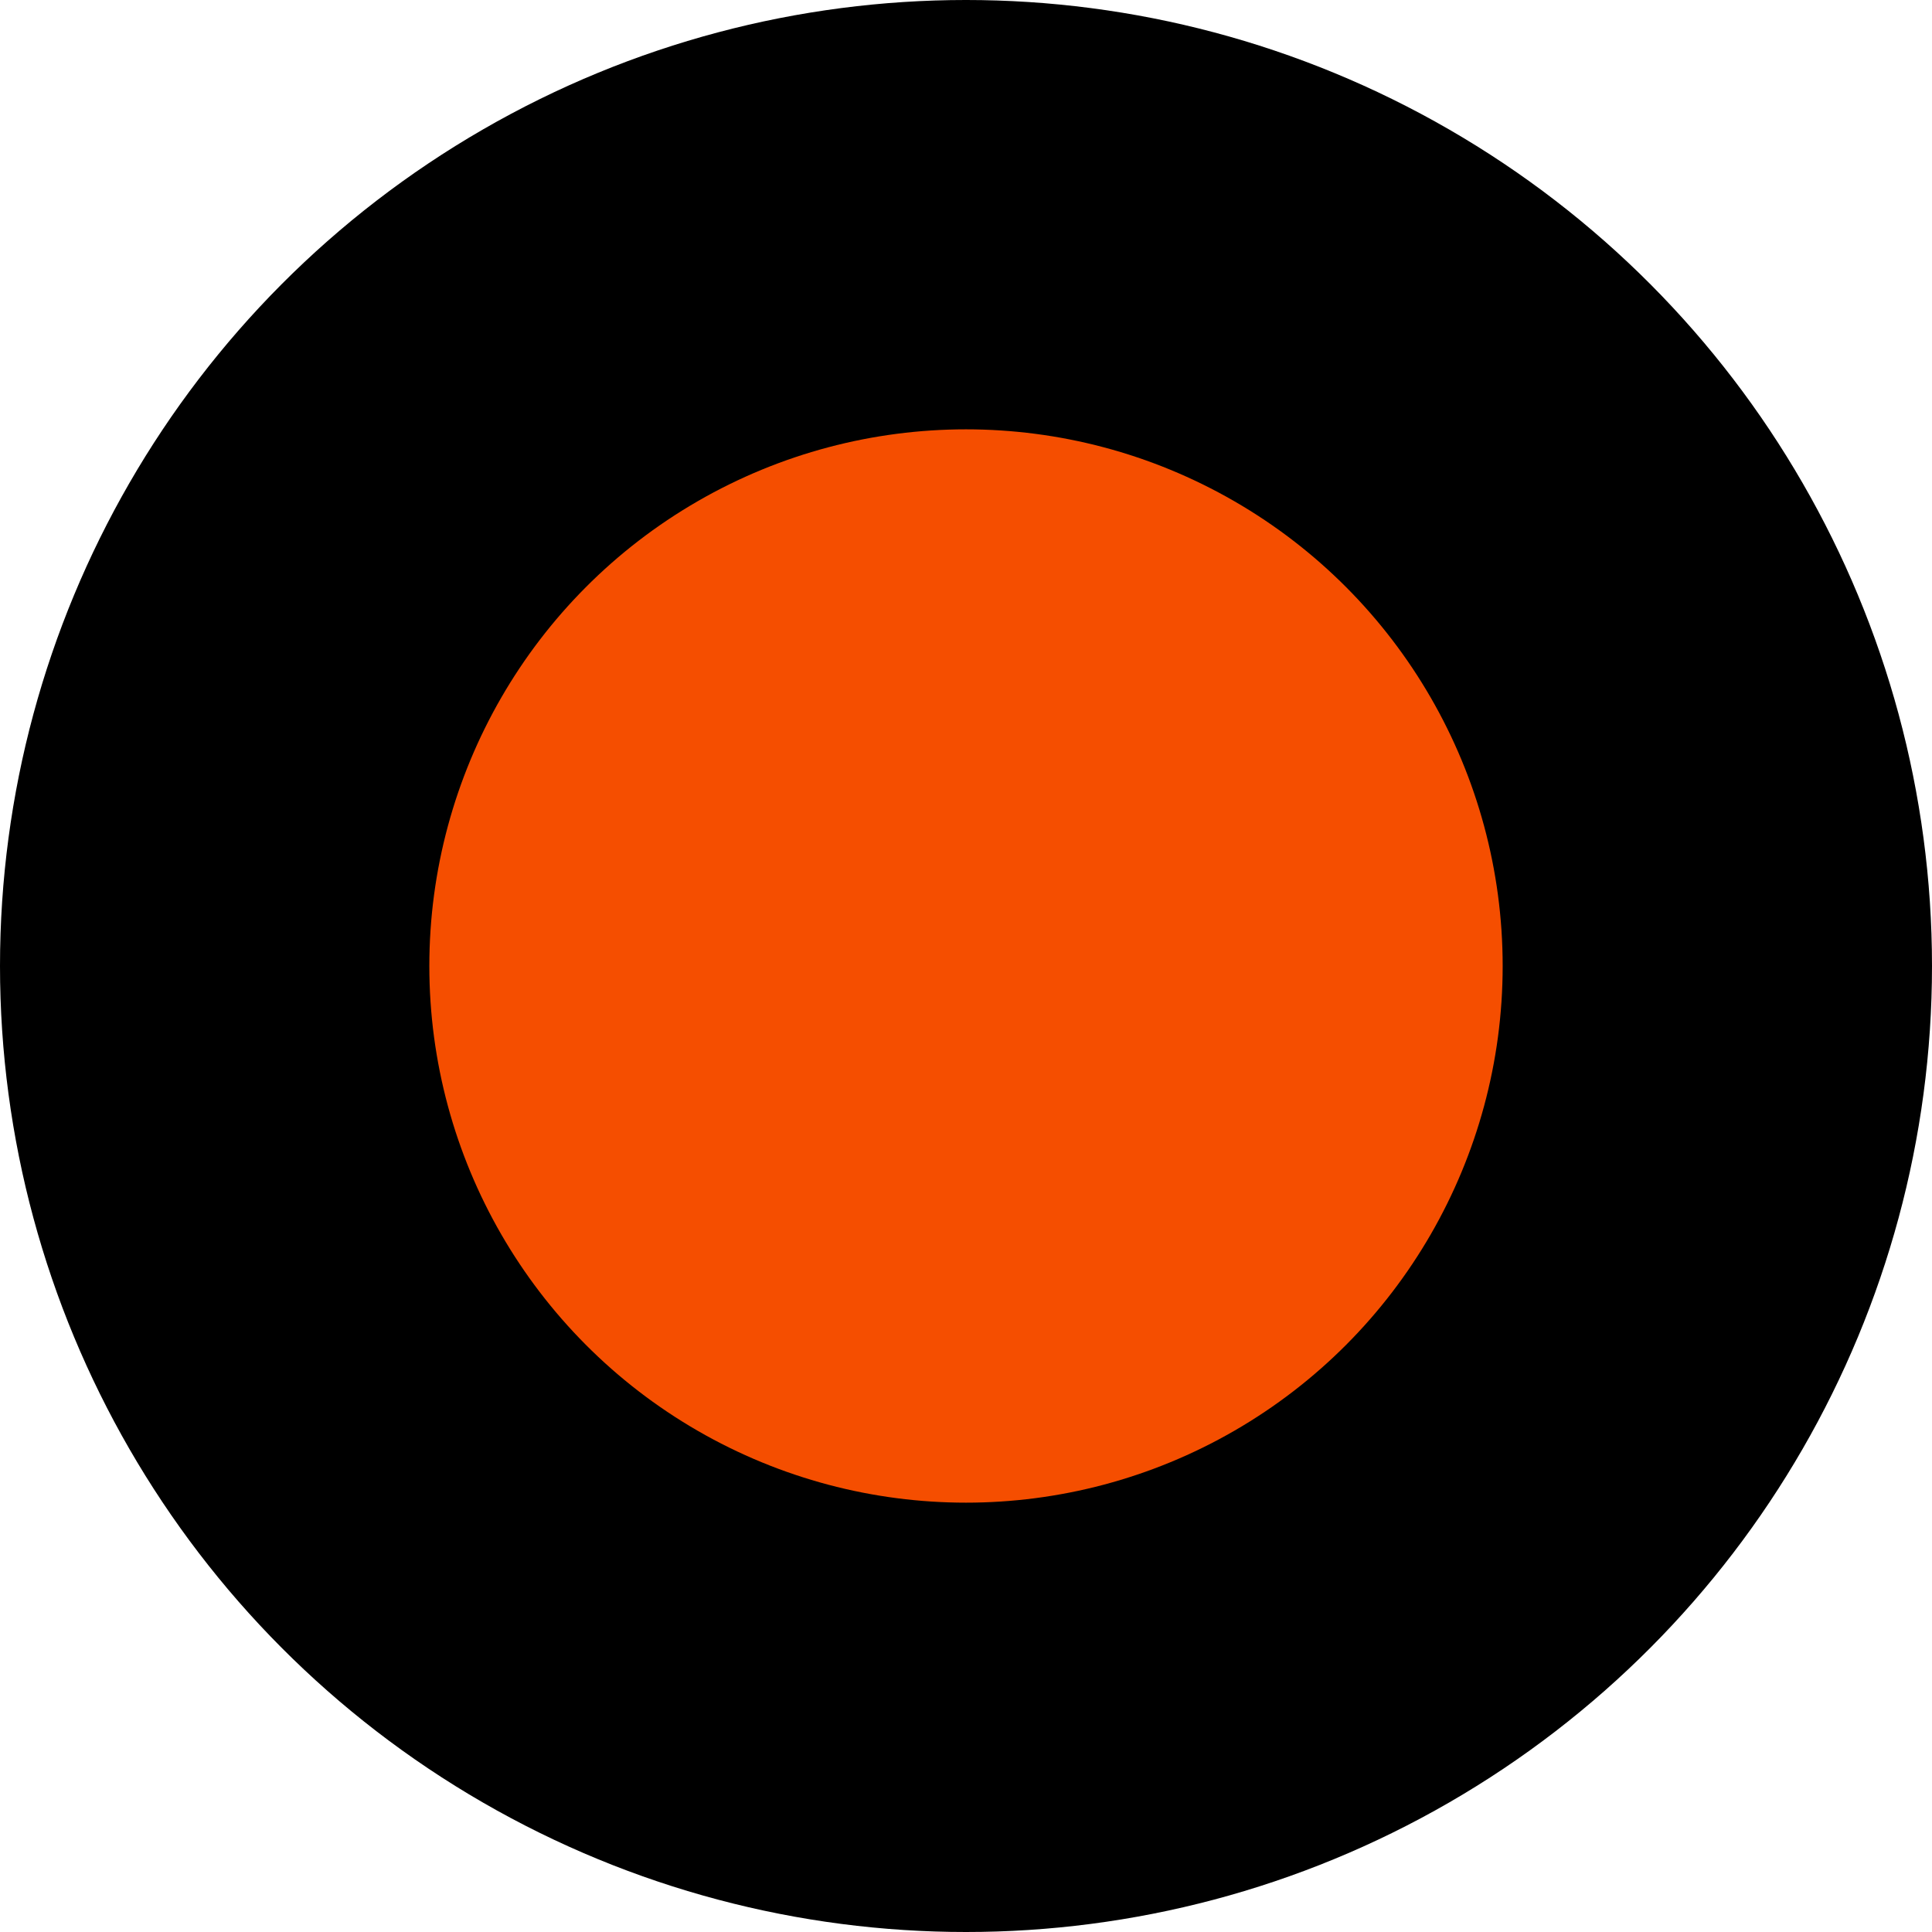
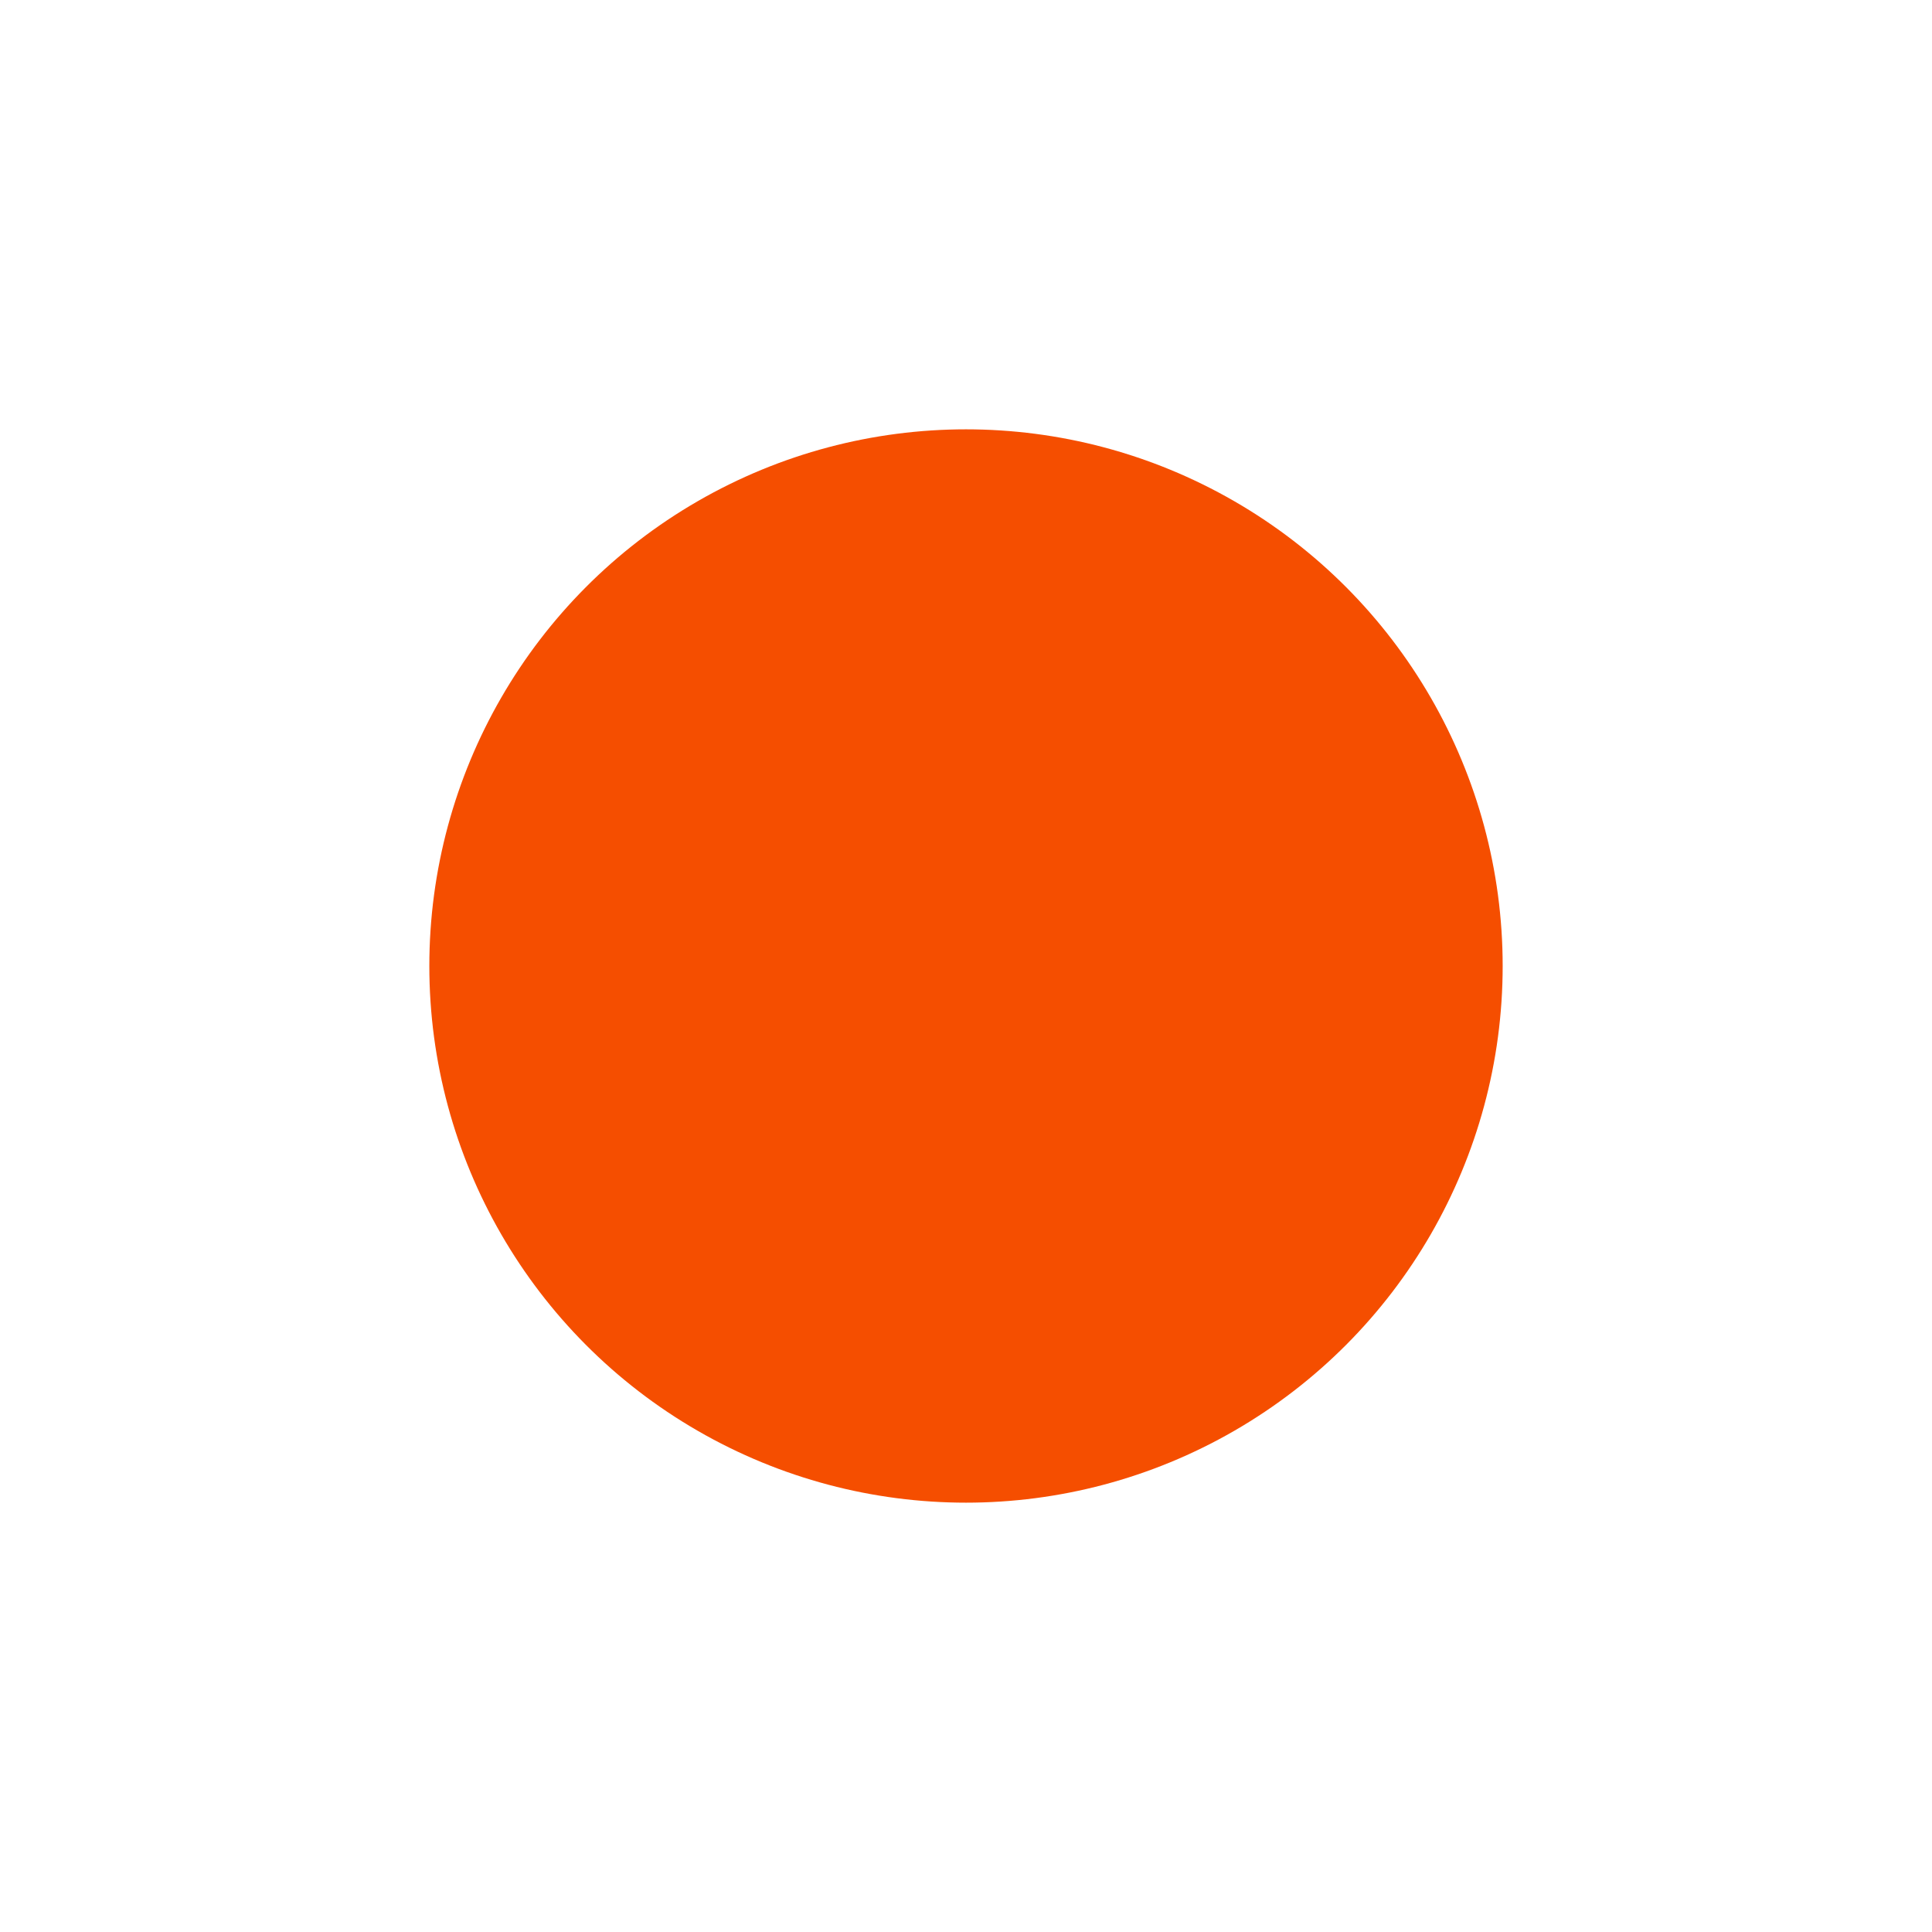
<svg xmlns="http://www.w3.org/2000/svg" width="18" height="18" viewBox="0 0 18 18" fill="none">
-   <circle cx="9" cy="9" r="9" fill="black" />
  <circle cx="9" cy="9" r="5" fill="#F54E00" />
</svg>